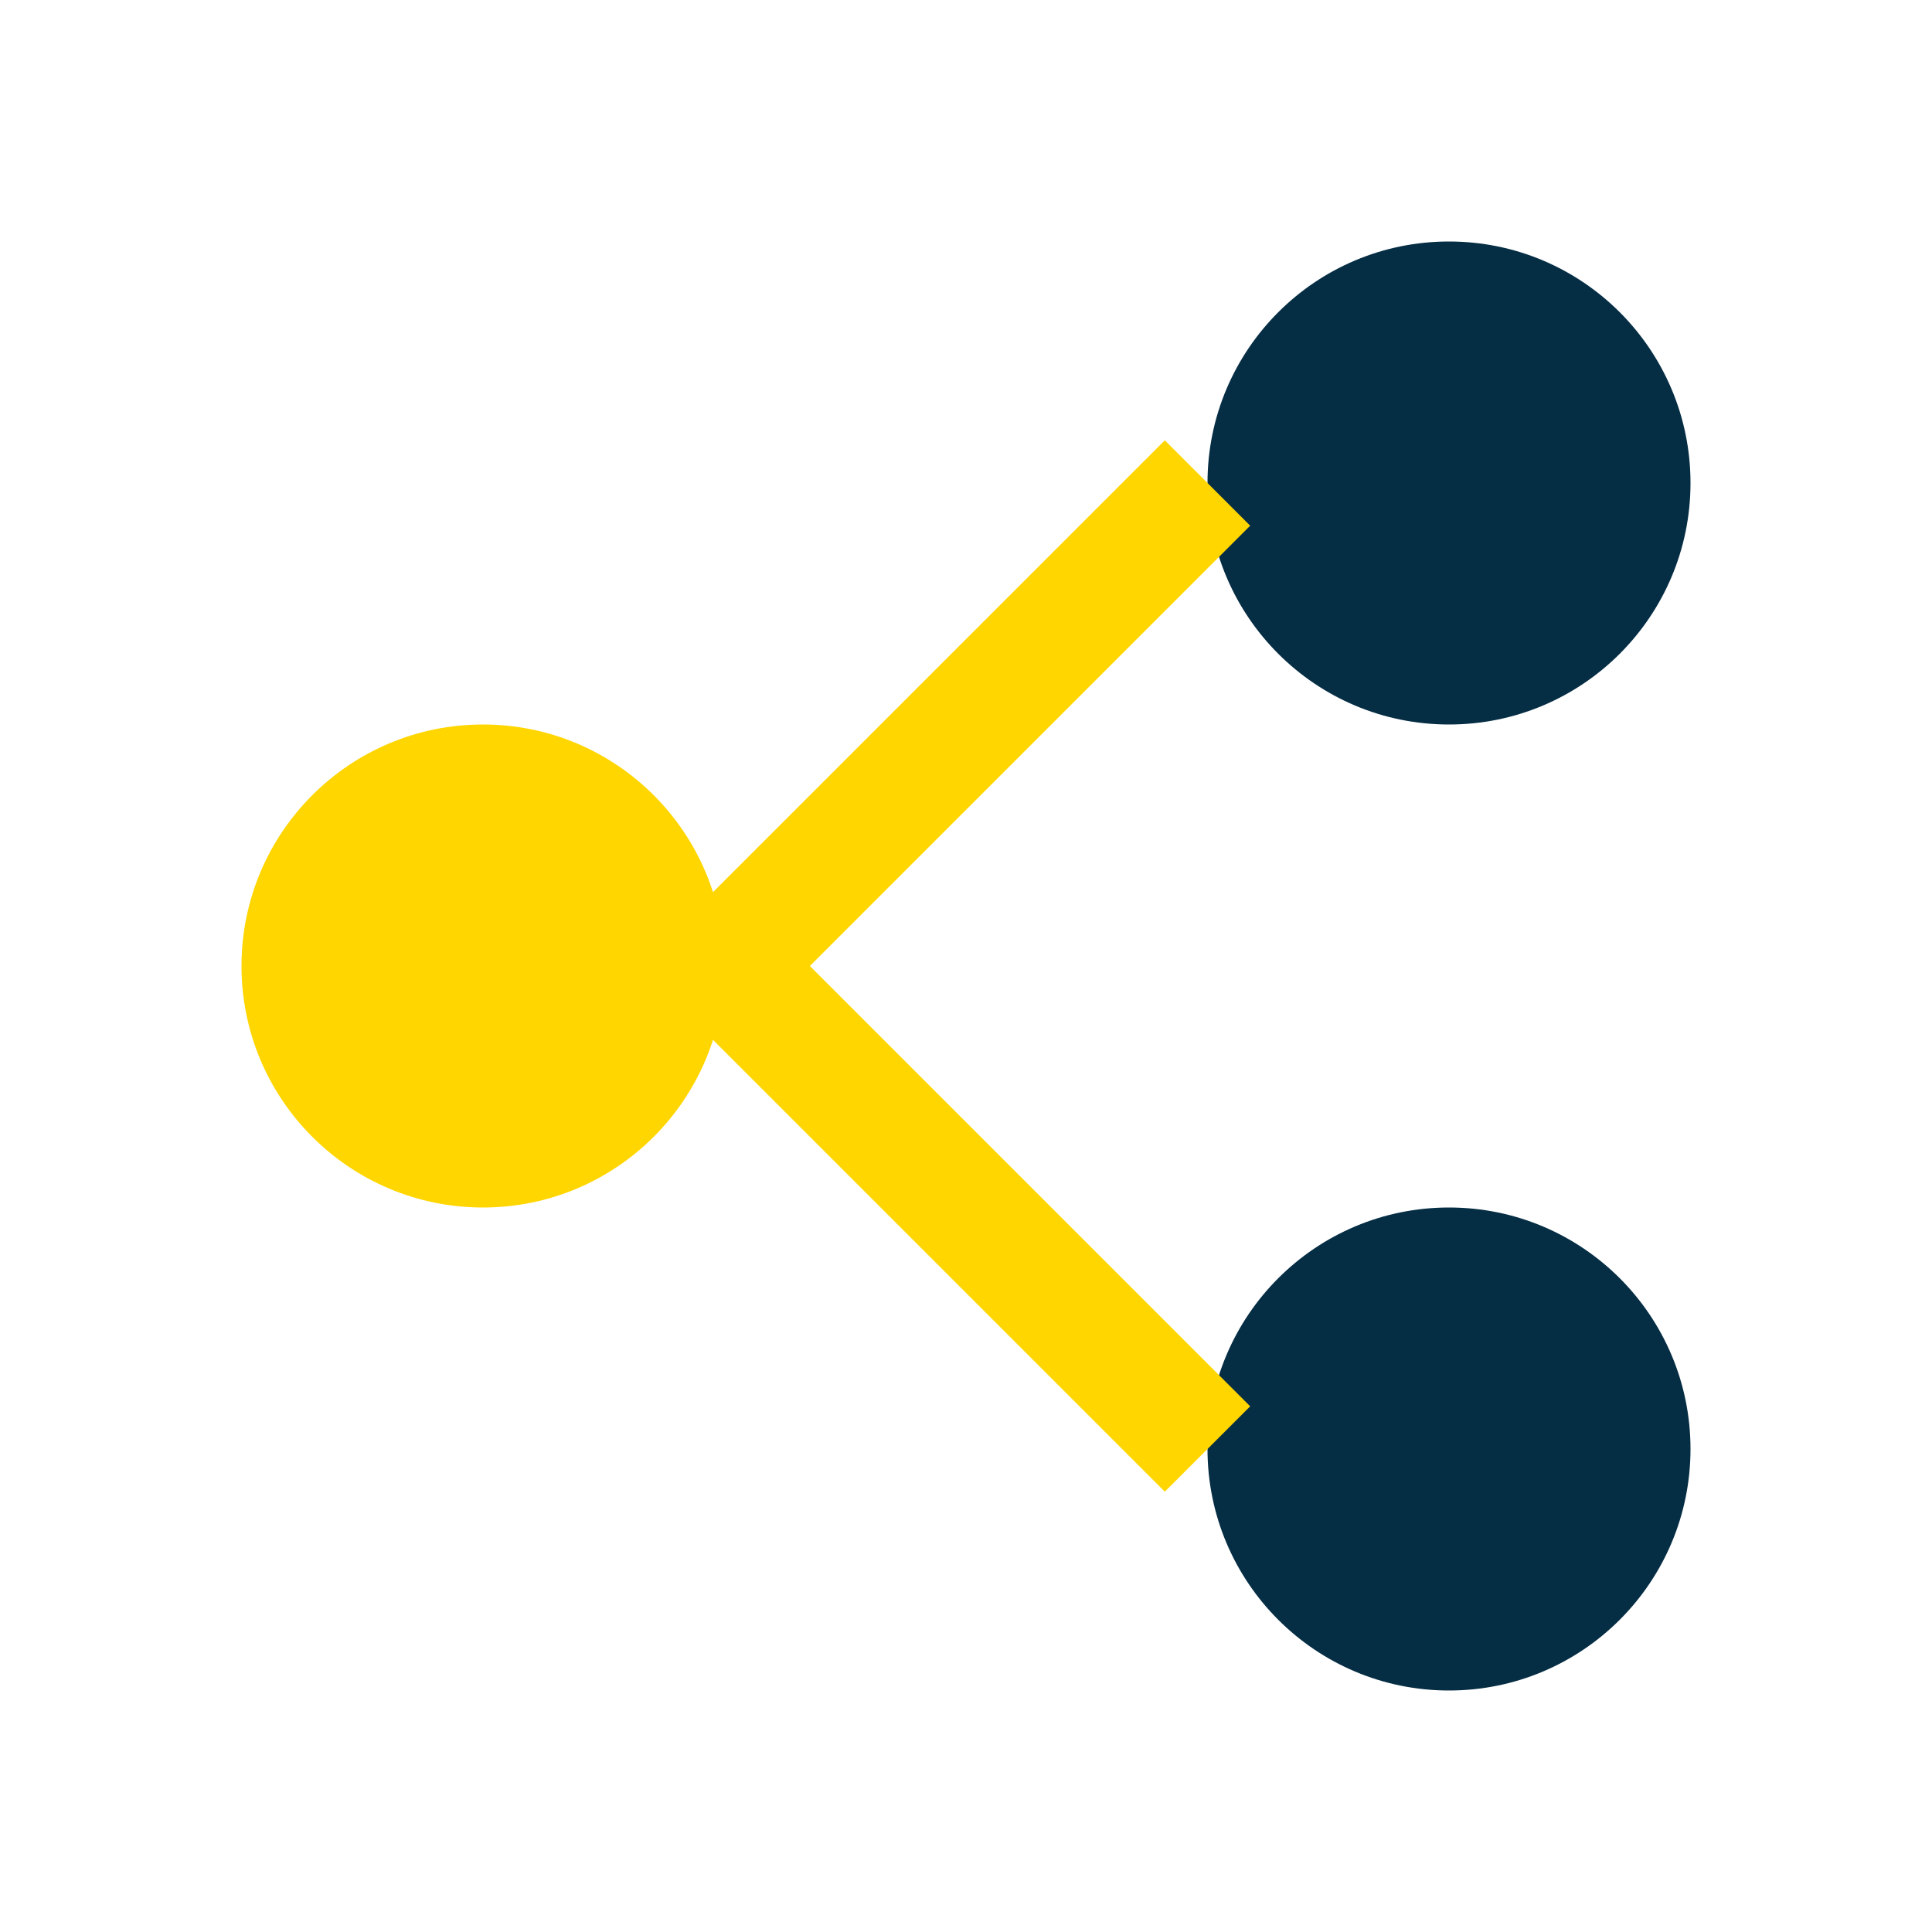
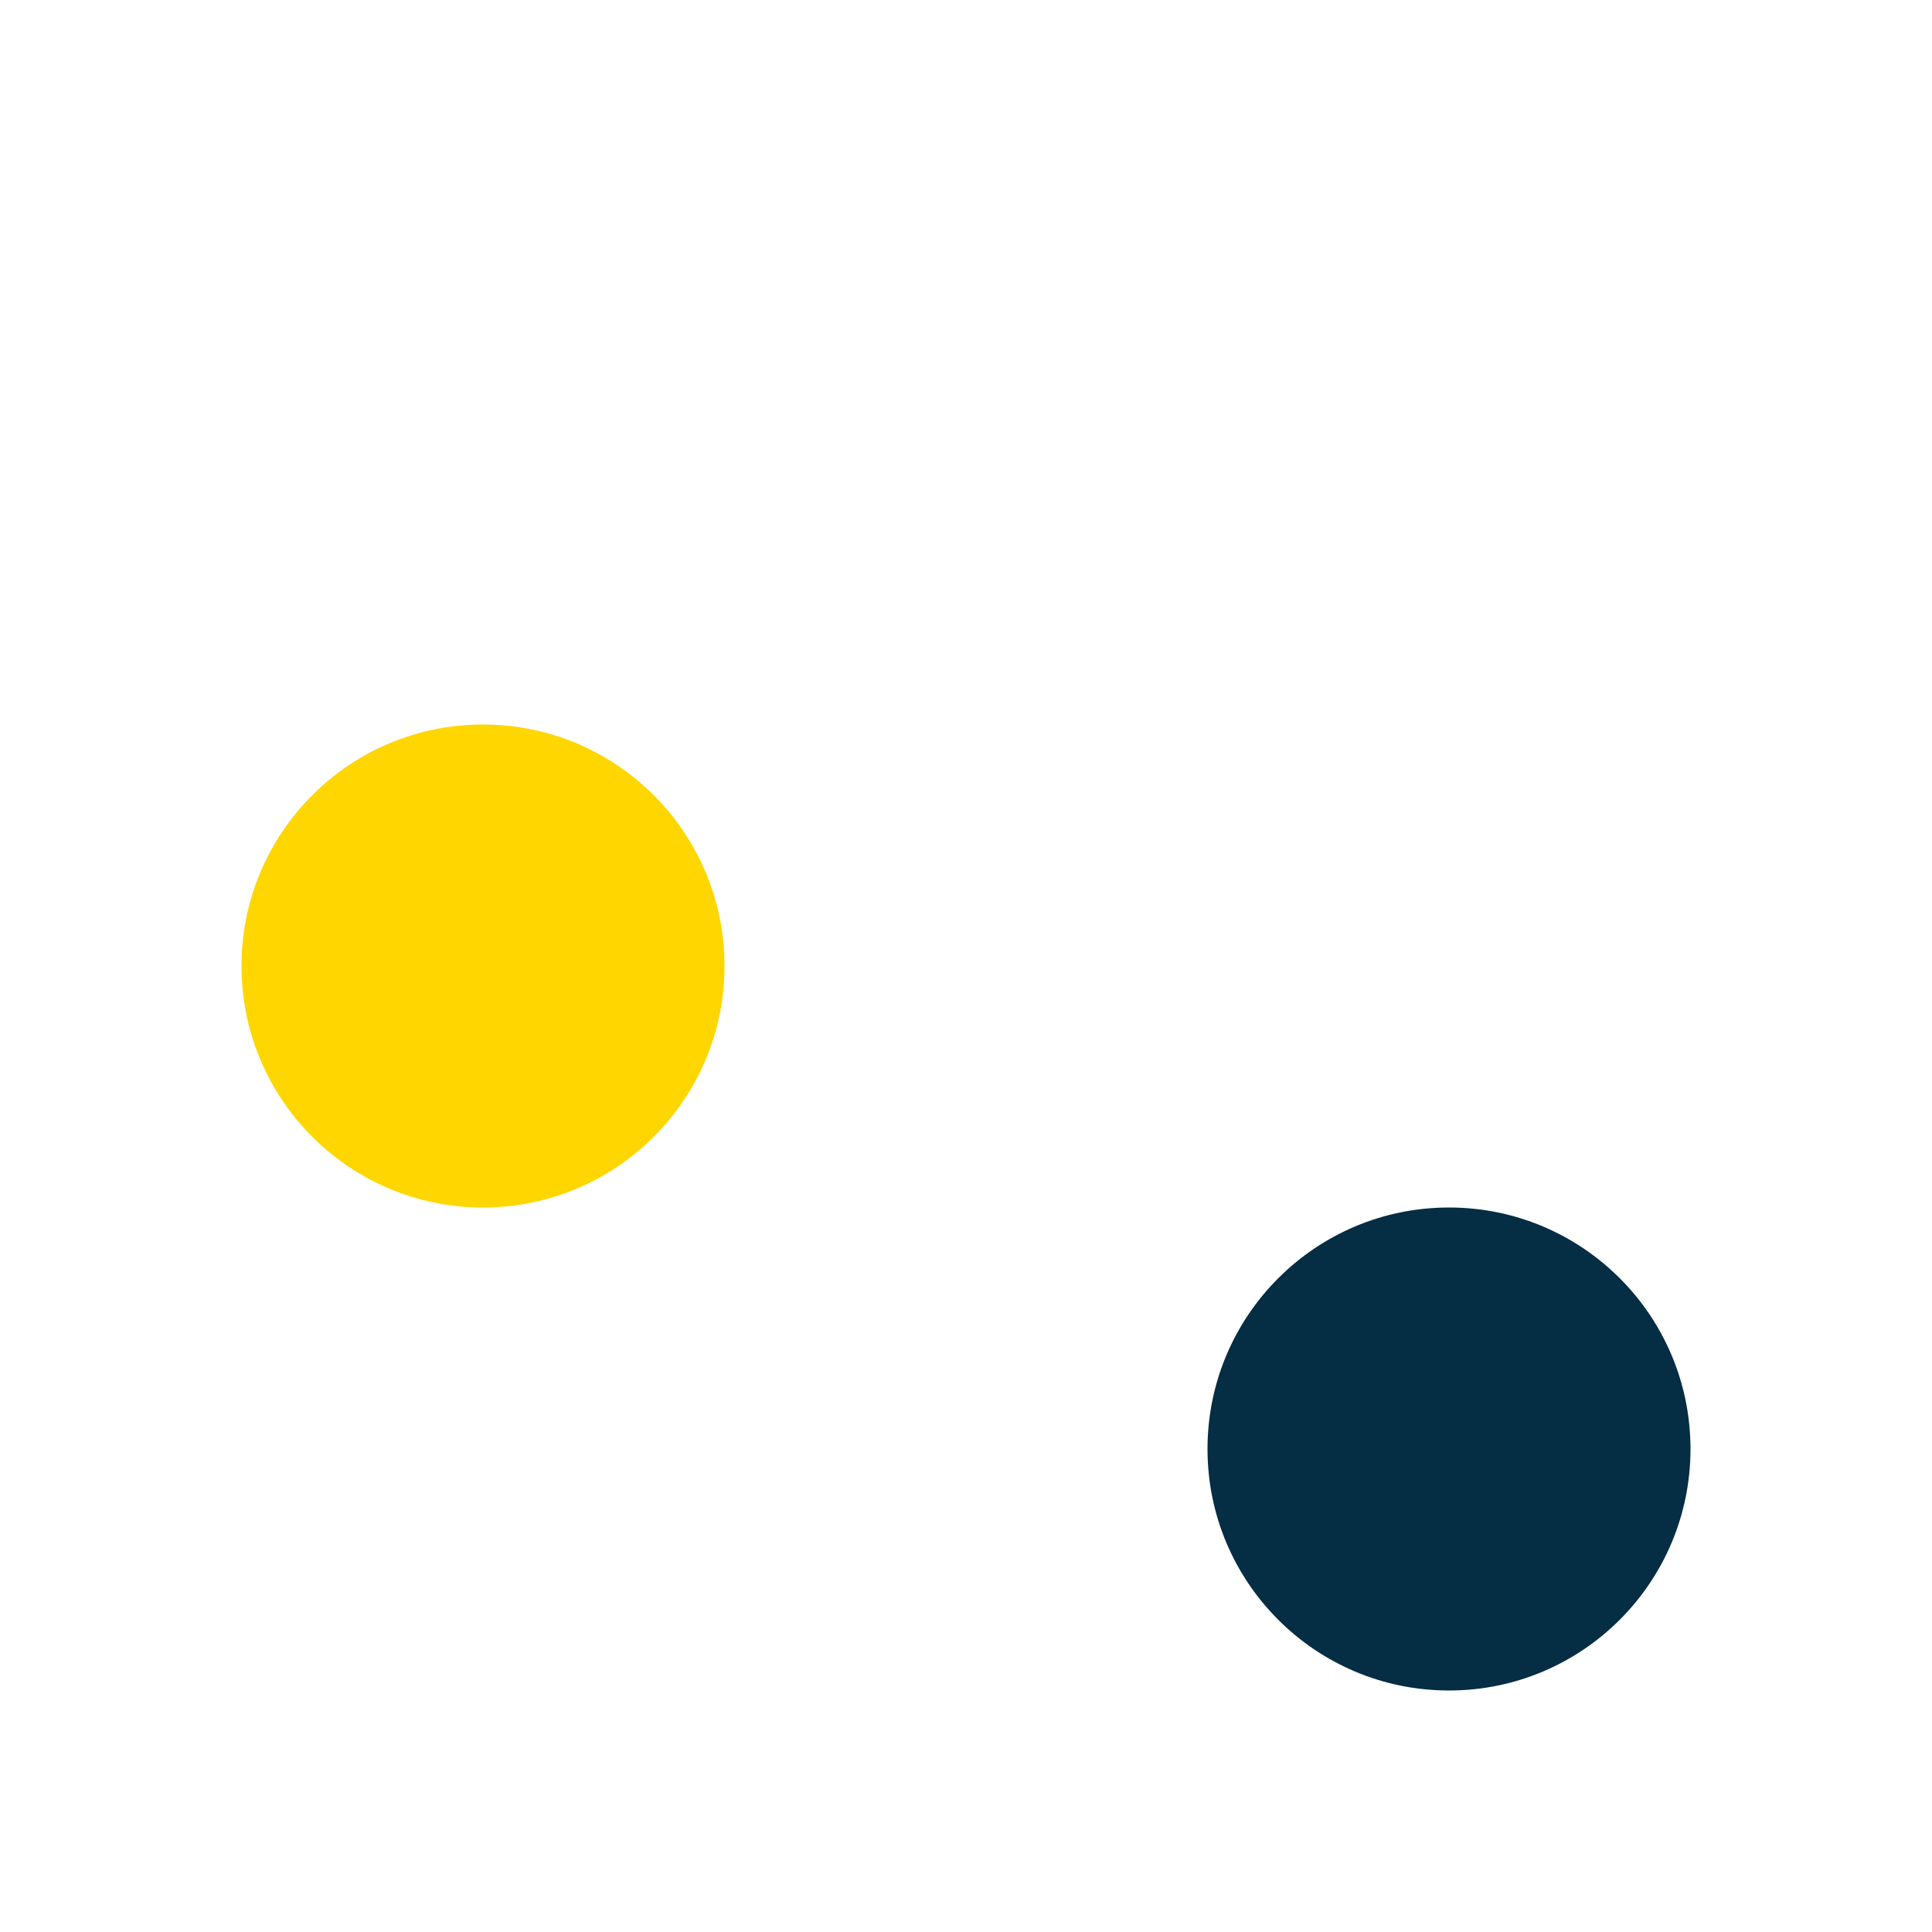
<svg xmlns="http://www.w3.org/2000/svg" width="32" height="32" viewBox="0 0 32 32">
  <circle cx="8" cy="16" r="4" fill="#FFD600" />
-   <circle cx="24" cy="8" r="4" fill="#052D44" />
  <circle cx="24" cy="24" r="4" fill="#052D44" />
-   <polyline points="12,16 20,8" stroke="#FFD600" stroke-width="2" fill="none" />
-   <polyline points="12,16 20,24" stroke="#FFD600" stroke-width="2" fill="none" />
</svg>